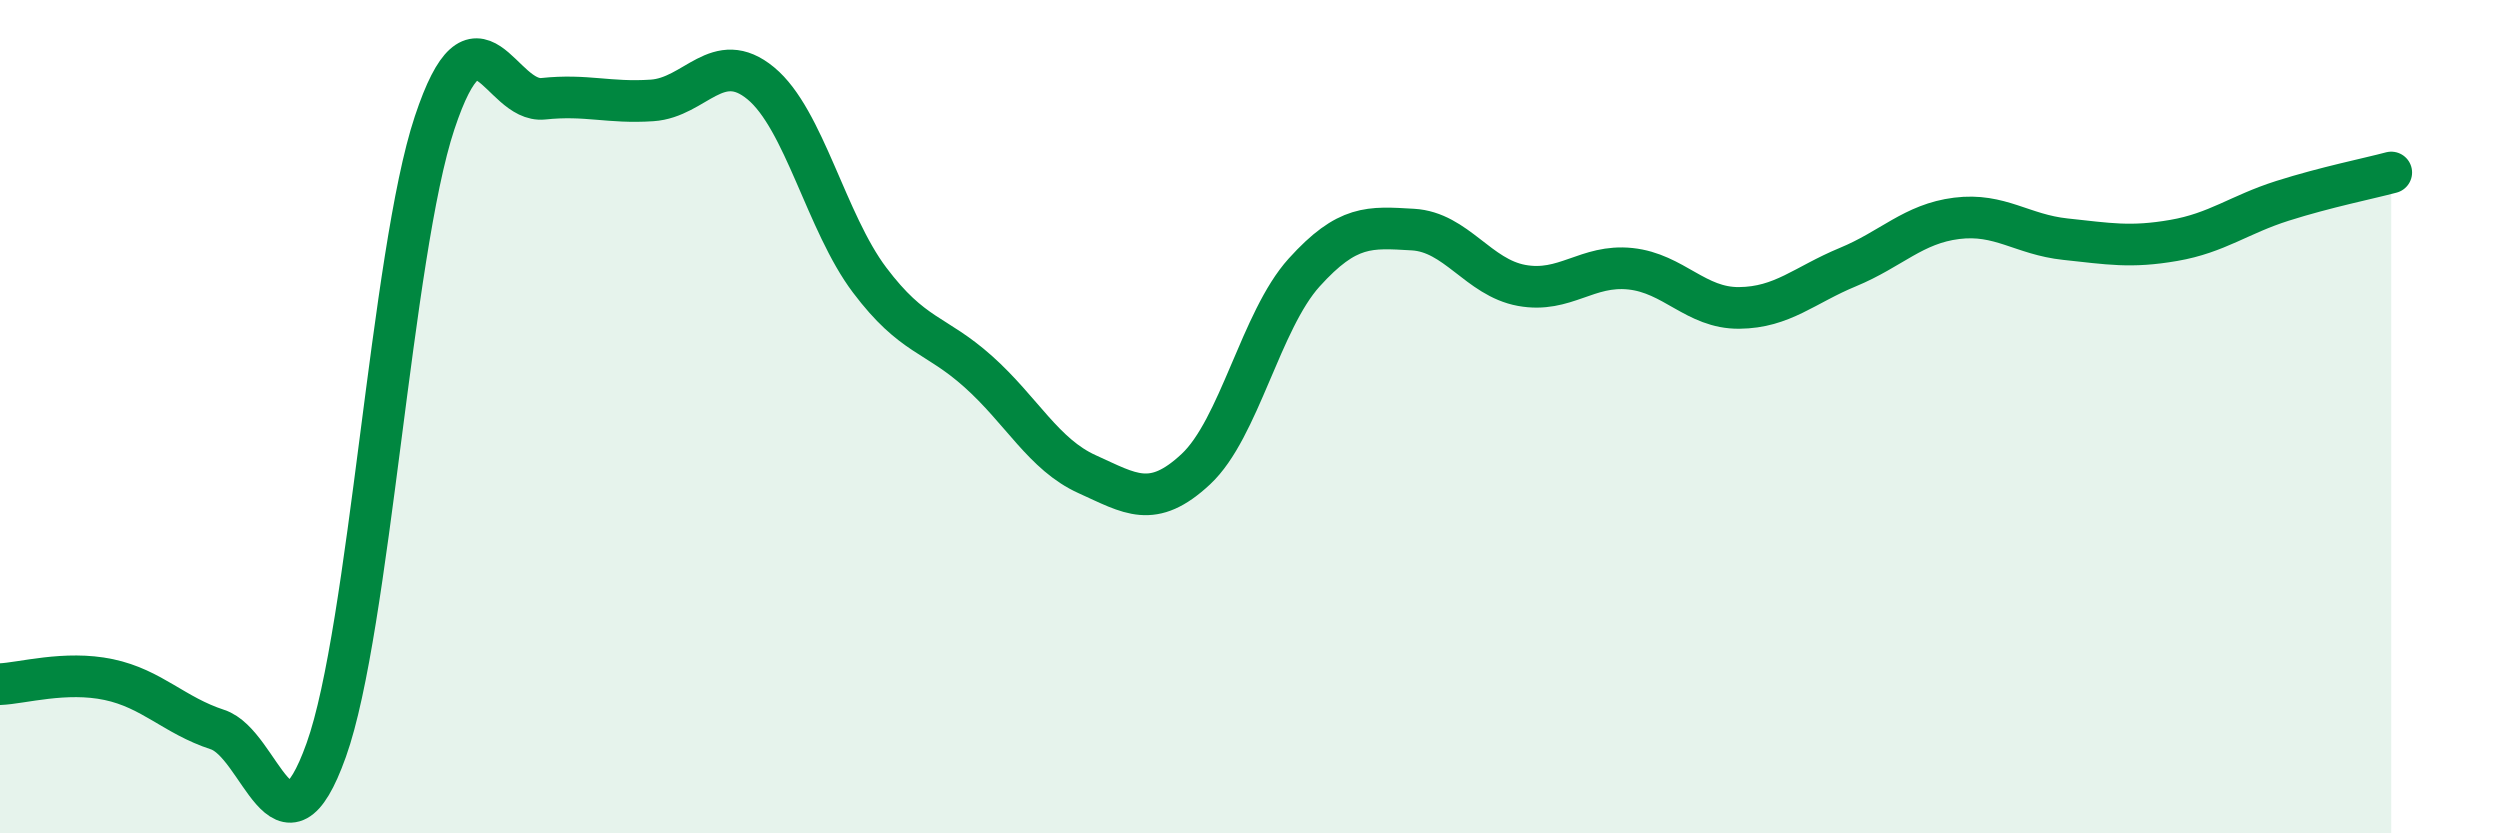
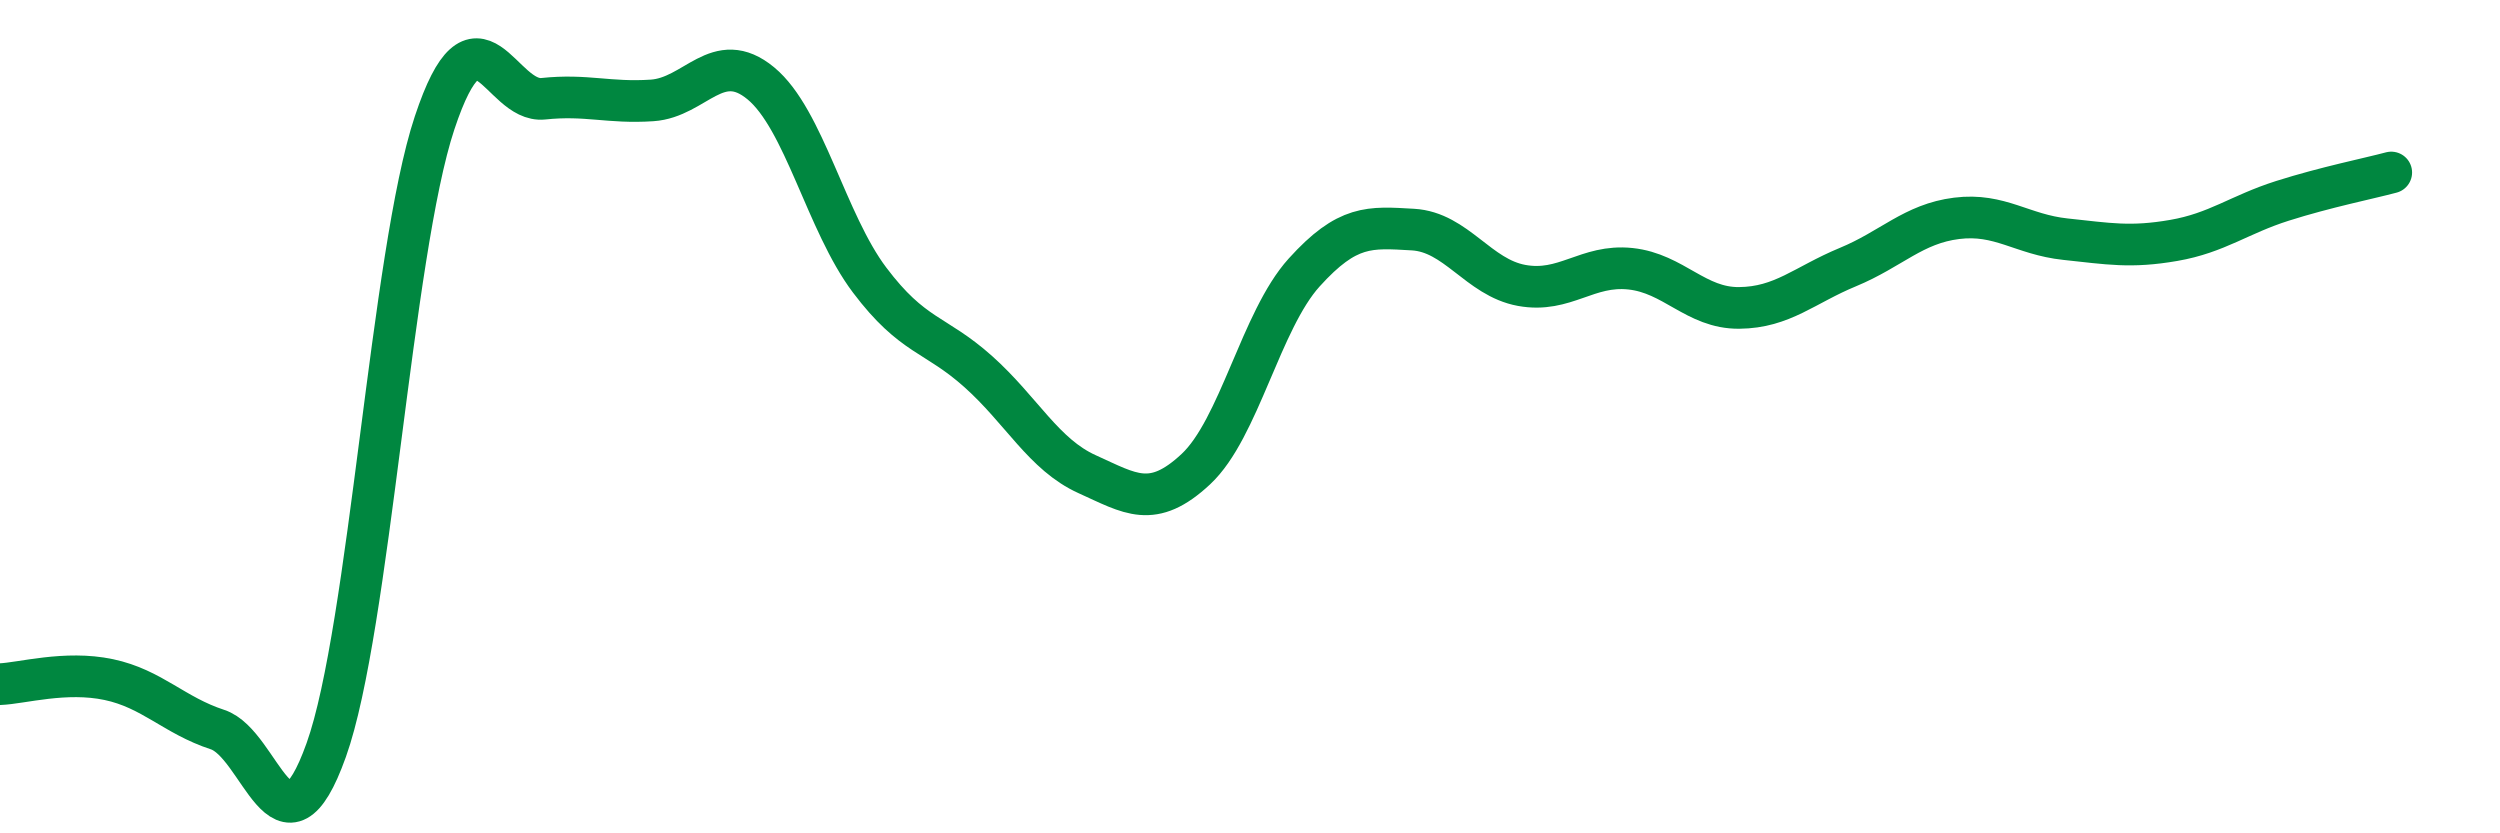
<svg xmlns="http://www.w3.org/2000/svg" width="60" height="20" viewBox="0 0 60 20">
-   <path d="M 0,16.42 C 0.52,16.4 1.57,16.09 2.61,16.31 C 3.65,16.53 4.18,17.17 5.22,17.51 C 6.26,17.85 6.79,20.91 7.83,18 C 8.87,15.09 9.39,6.08 10.43,2.95 C 11.47,-0.18 12,2.48 13.04,2.37 C 14.08,2.26 14.61,2.48 15.65,2.41 C 16.69,2.34 17.22,1.14 18.26,2 C 19.3,2.86 19.83,5.34 20.87,6.72 C 21.91,8.1 22.44,7.99 23.48,8.92 C 24.52,9.85 25.05,10.91 26.09,11.38 C 27.13,11.85 27.66,12.23 28.7,11.26 C 29.74,10.29 30.26,7.69 31.3,6.54 C 32.34,5.39 32.87,5.45 33.91,5.51 C 34.95,5.57 35.48,6.66 36.52,6.85 C 37.56,7.04 38.09,6.34 39.13,6.45 C 40.17,6.56 40.7,7.4 41.74,7.39 C 42.78,7.38 43.31,6.84 44.35,6.41 C 45.39,5.98 45.92,5.37 46.96,5.24 C 48,5.11 48.53,5.63 49.57,5.74 C 50.61,5.85 51.13,5.95 52.17,5.77 C 53.21,5.59 53.74,5.15 54.78,4.82 C 55.82,4.49 56.87,4.28 57.39,4.14L57.39 20L0 20Z" fill="#008740" opacity="0.1" stroke-linecap="round" stroke-linejoin="round" />
  <path d="M 0,16.42 C 0.52,16.4 1.57,16.09 2.61,16.31 C 3.65,16.53 4.18,17.17 5.22,17.51 C 6.26,17.85 6.79,20.91 7.83,18 C 8.87,15.09 9.39,6.08 10.43,2.95 C 11.47,-0.18 12,2.48 13.04,2.37 C 14.08,2.26 14.61,2.48 15.65,2.41 C 16.69,2.34 17.22,1.14 18.26,2 C 19.3,2.86 19.83,5.34 20.87,6.72 C 21.91,8.1 22.44,7.99 23.48,8.92 C 24.52,9.85 25.05,10.91 26.09,11.38 C 27.13,11.85 27.66,12.23 28.7,11.26 C 29.74,10.29 30.26,7.69 31.3,6.54 C 32.34,5.39 32.87,5.45 33.91,5.51 C 34.95,5.57 35.48,6.66 36.52,6.85 C 37.56,7.04 38.09,6.34 39.13,6.45 C 40.17,6.56 40.7,7.4 41.74,7.39 C 42.78,7.38 43.31,6.84 44.35,6.41 C 45.39,5.98 45.92,5.37 46.96,5.24 C 48,5.11 48.53,5.63 49.57,5.74 C 50.61,5.85 51.13,5.95 52.17,5.77 C 53.21,5.59 53.74,5.15 54.78,4.82 C 55.82,4.49 56.87,4.28 57.39,4.14" stroke="#008740" stroke-width="1" fill="none" stroke-linecap="round" stroke-linejoin="round" />
</svg>